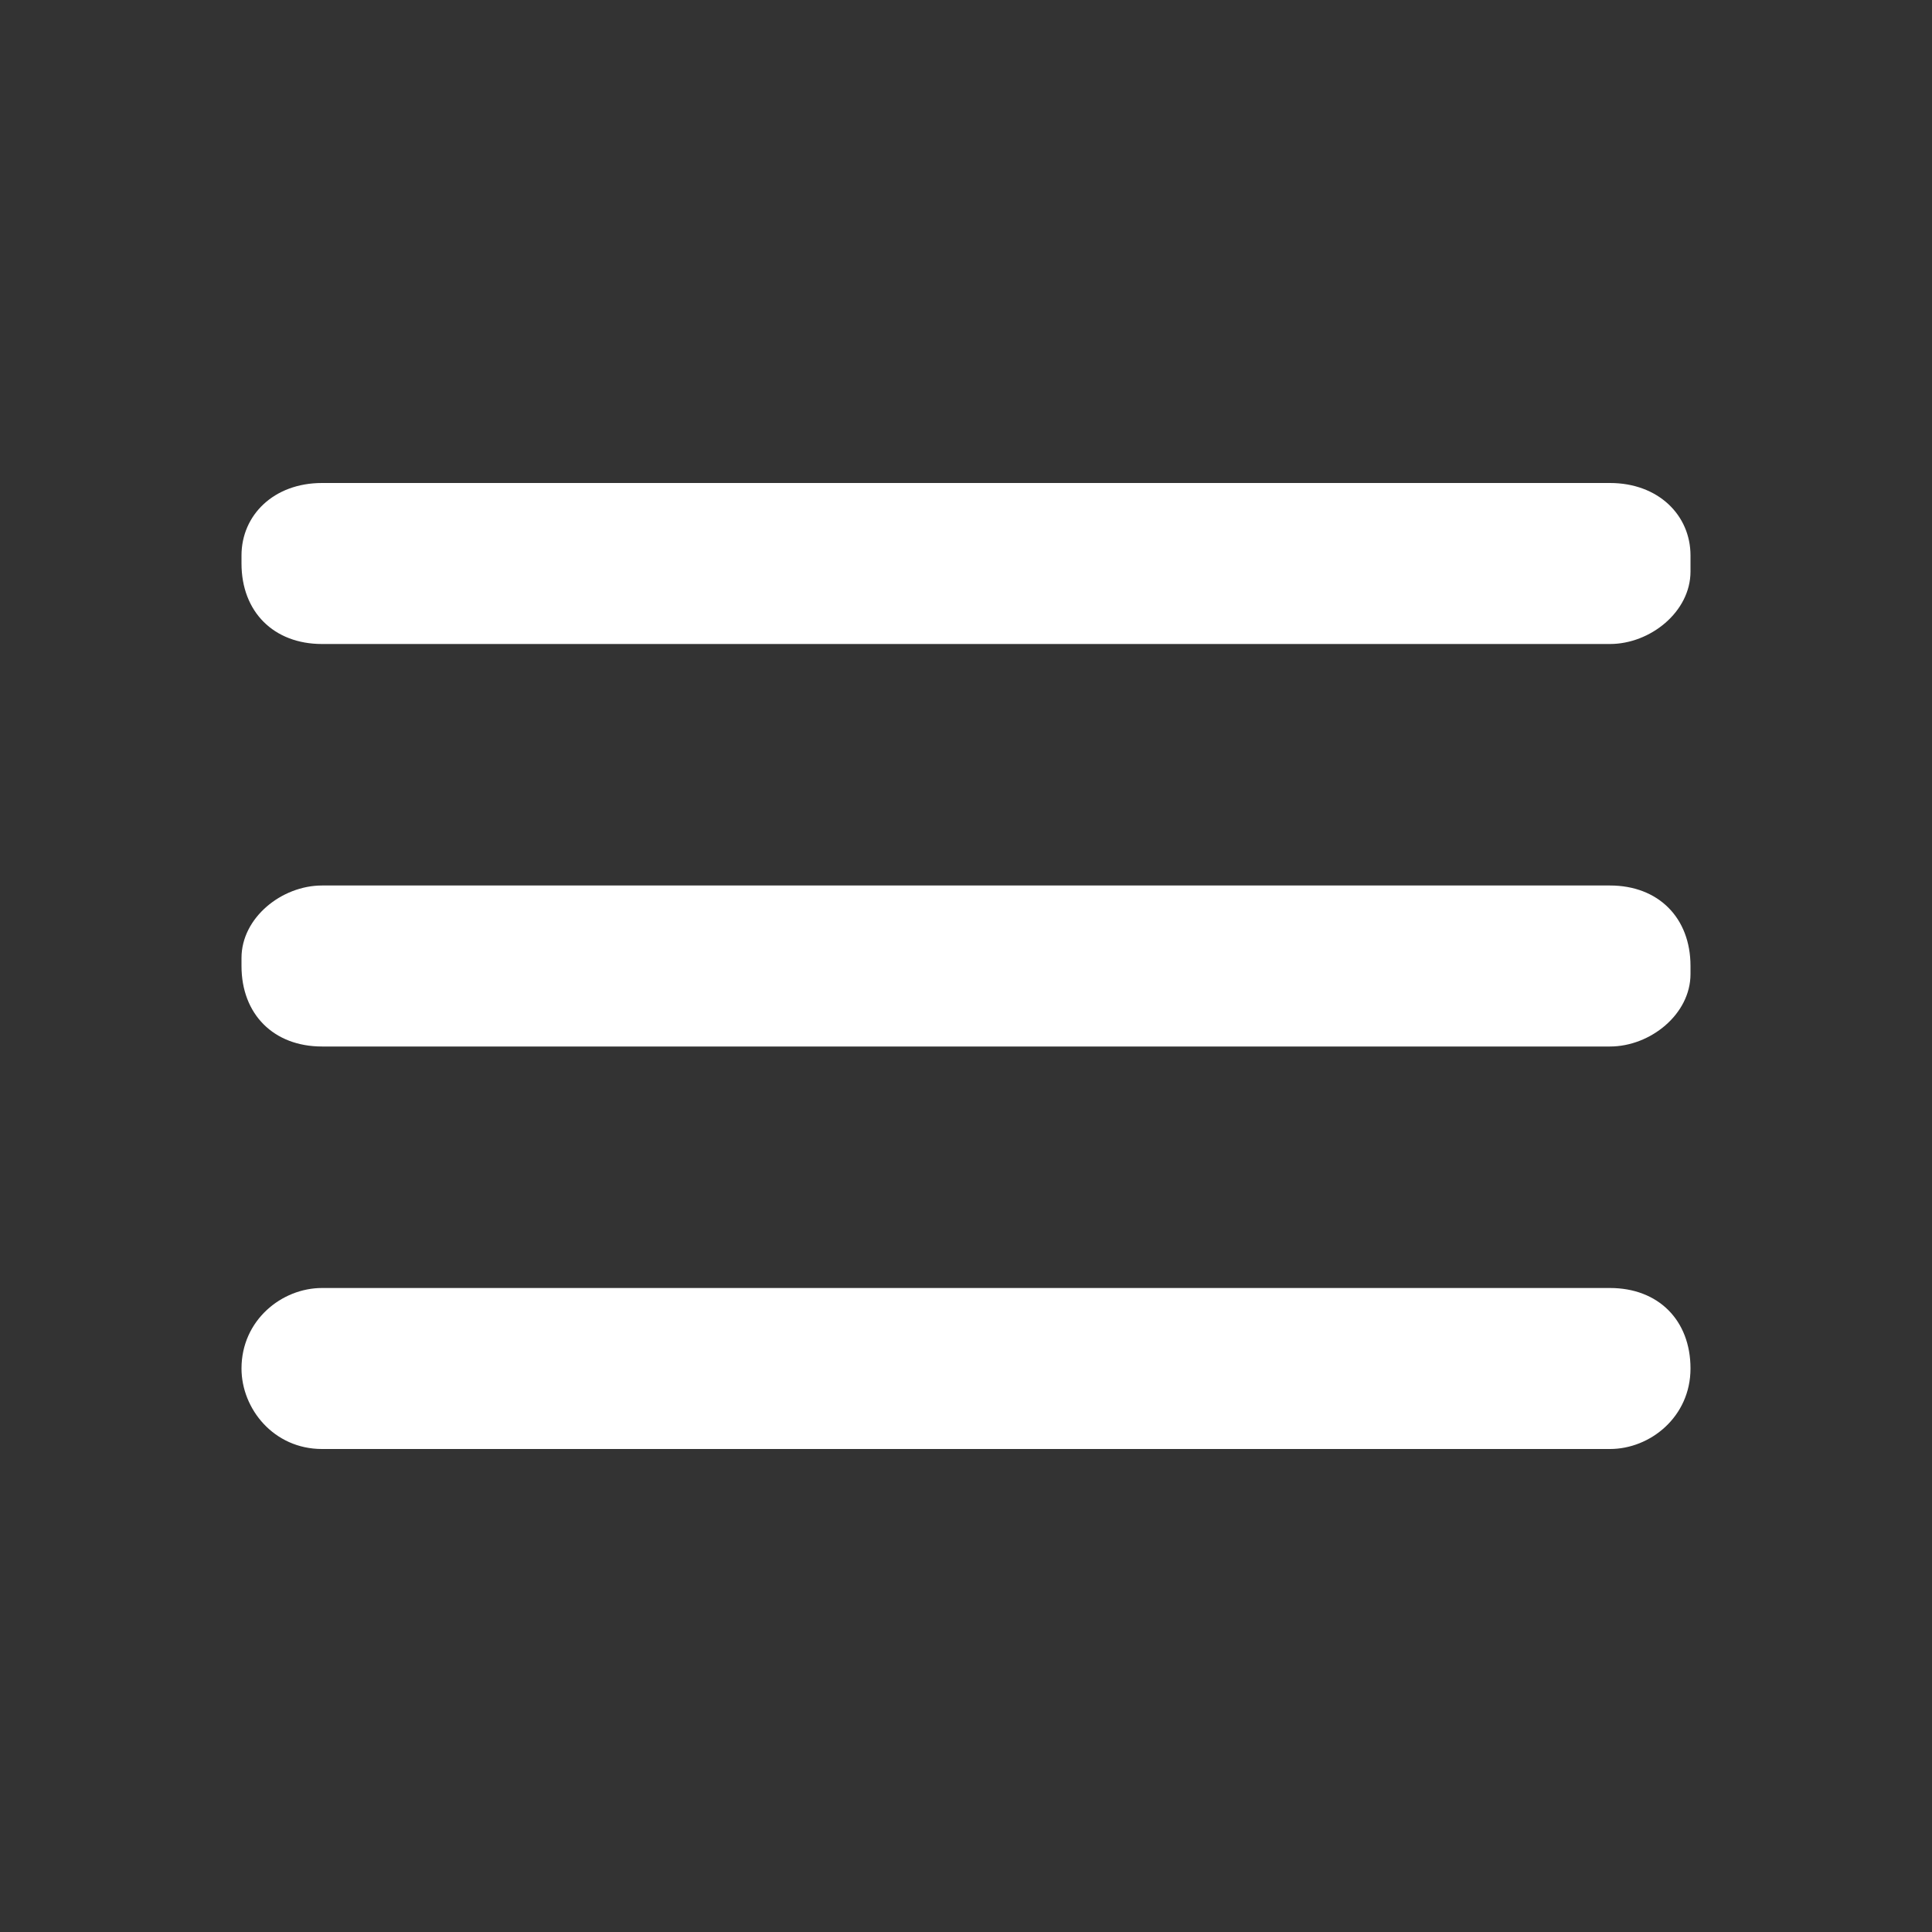
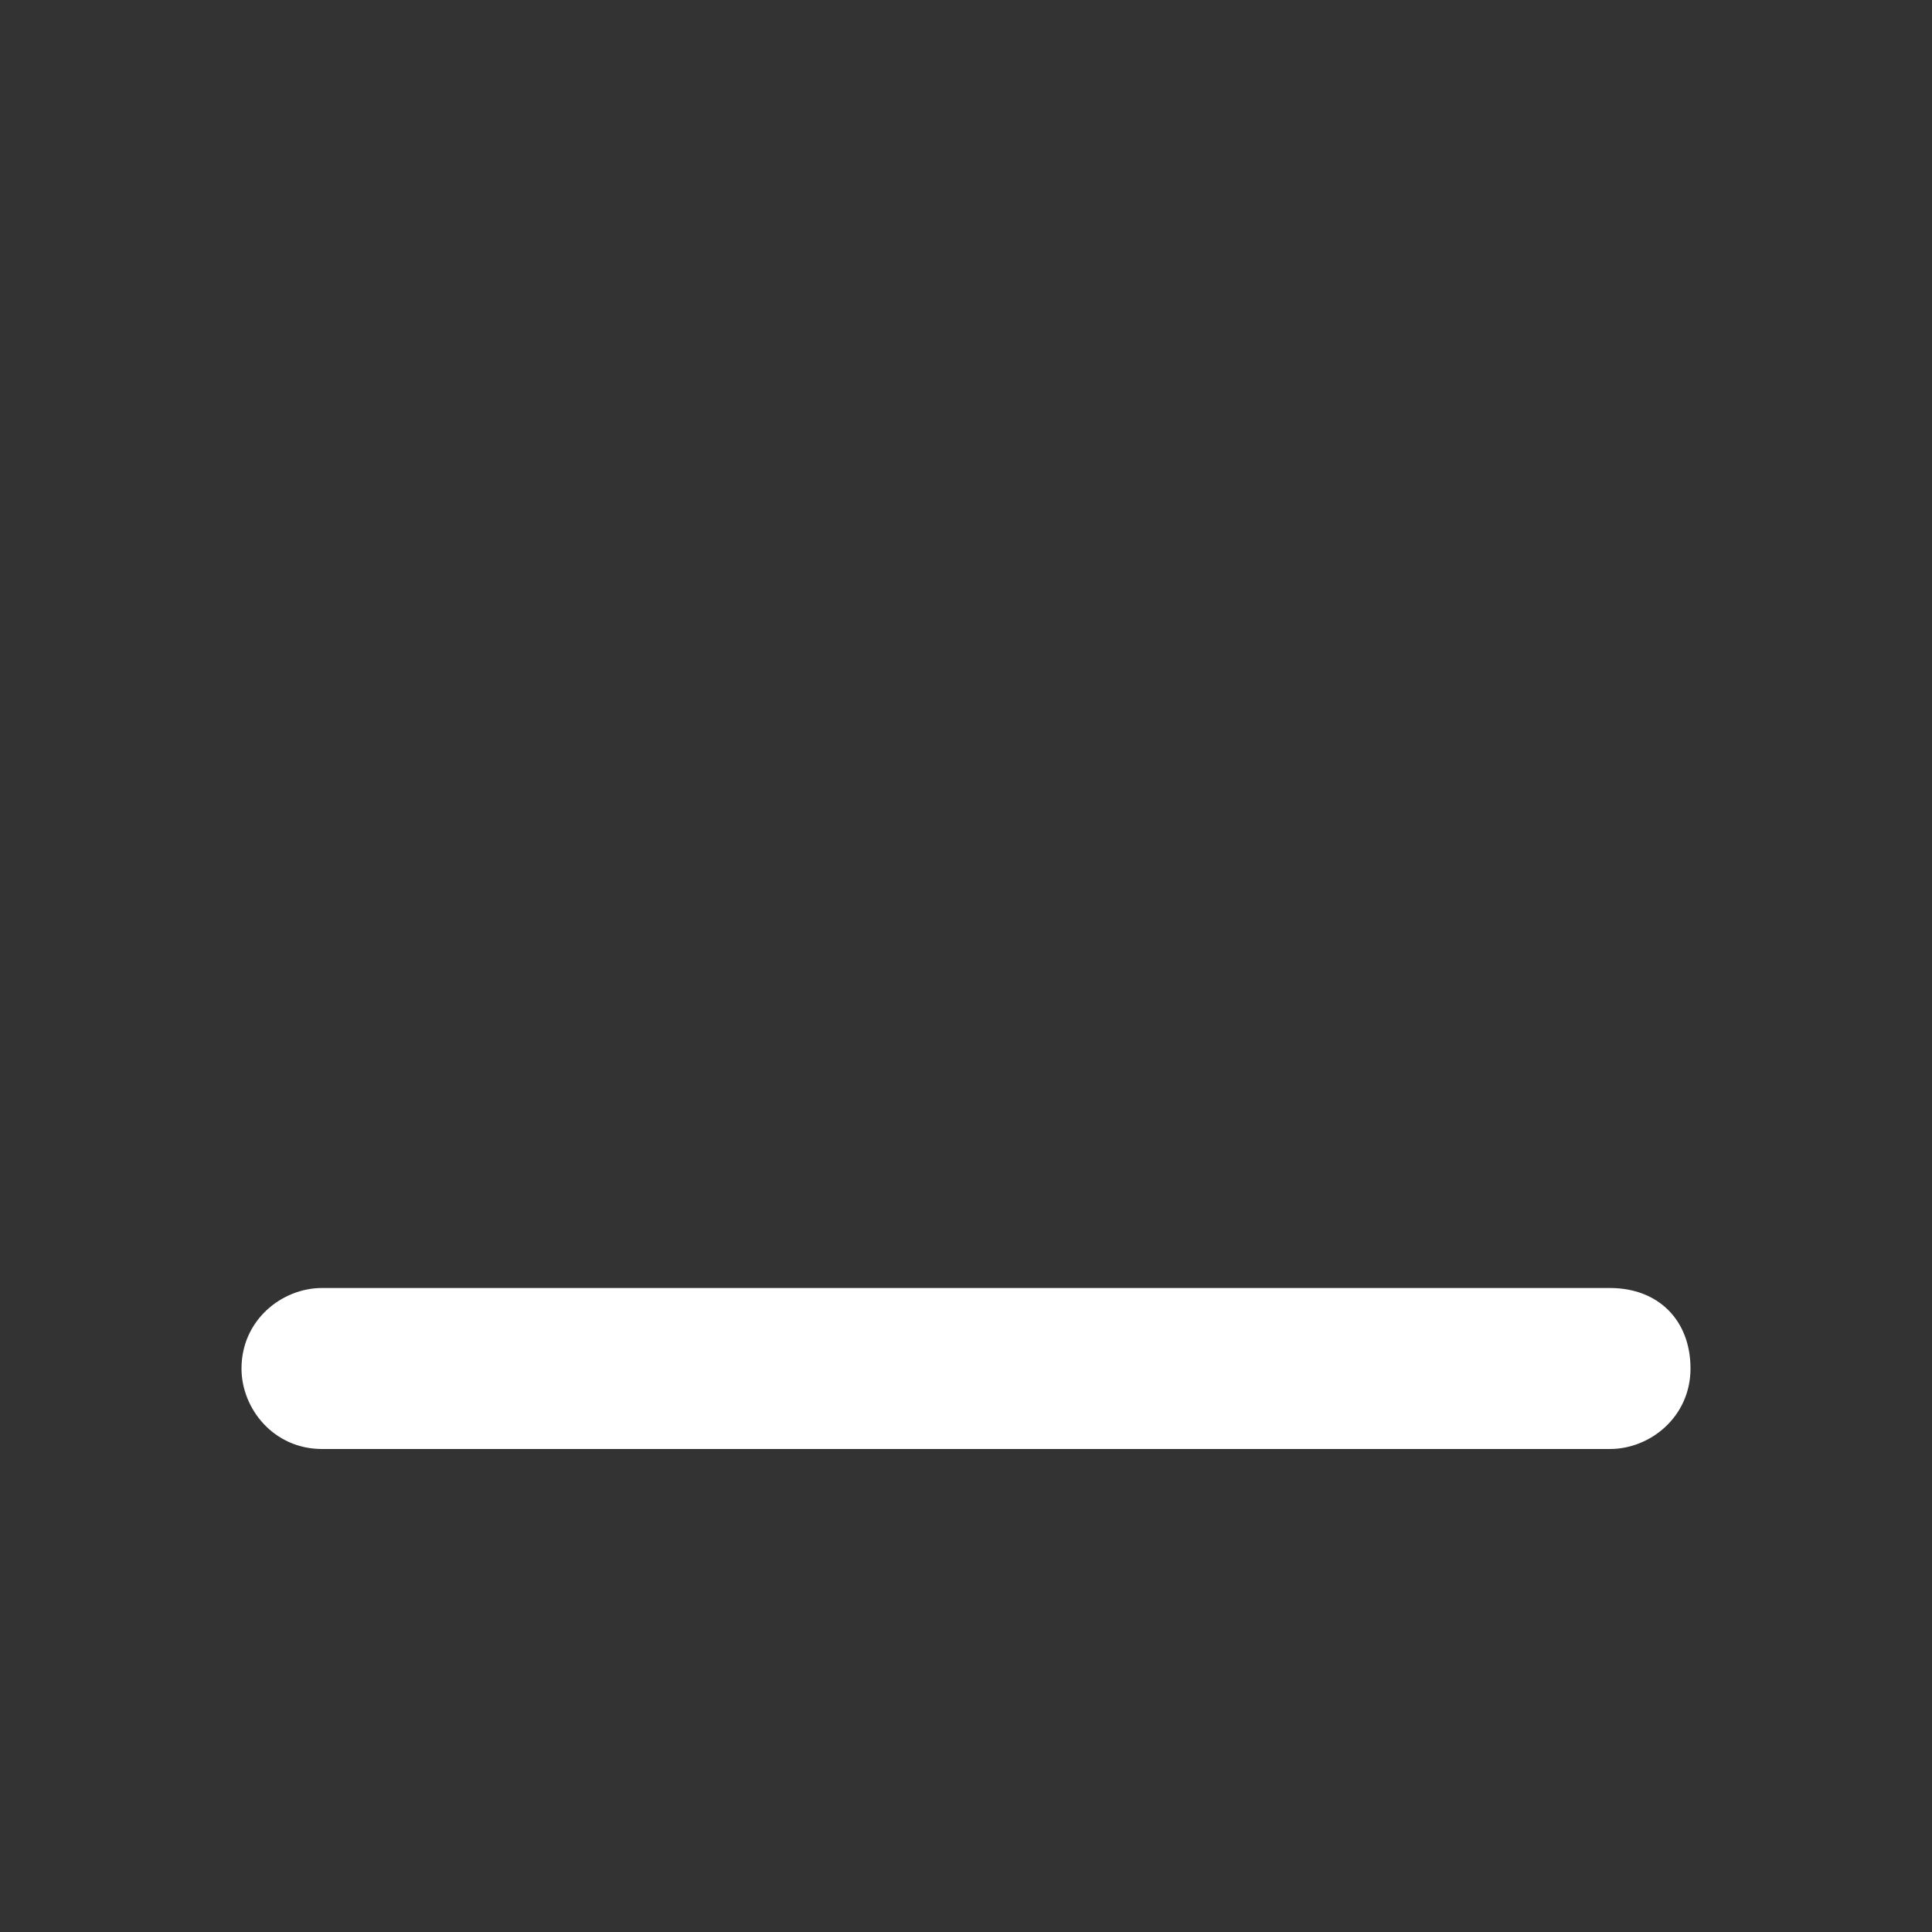
<svg xmlns="http://www.w3.org/2000/svg" version="1.1" id="Layer_1" x="0px" y="0px" viewBox="0 0 24 24" style="enable-background:new 0 0 24 24;" xml:space="preserve">
  <rect x="0" y="0" width="24" height="24" fill="#333333" stroke="none" />
  <style type="text/css">
	.st0{fill:#FFFFFF;}
</style>
-   <path class="st0" d="M20,11H4c-0.5,0-1,0.4-1,0.9v0.1C3,12.6,3.4,13,4,13H20c0.5,0,1-0.4,1-0.9v-0.1C21,11.4,20.6,11,20,11z" />
  <path class="st0" d="M20,16H4c-0.5,0-1,0.4-1,1V17c0,0.5,0.4,1,1,1H20c0.5,0,1-0.4,1-1V17C21,16.4,20.6,16,20,16z" />
-   <path class="st0" d="M20,6H4C3.4,6,3,6.4,3,6.9v0.1C3,7.6,3.4,8,4,8H20c0.5,0,1-0.4,1-0.9V6.9C21,6.4,20.6,6,20,6z" />
</svg>